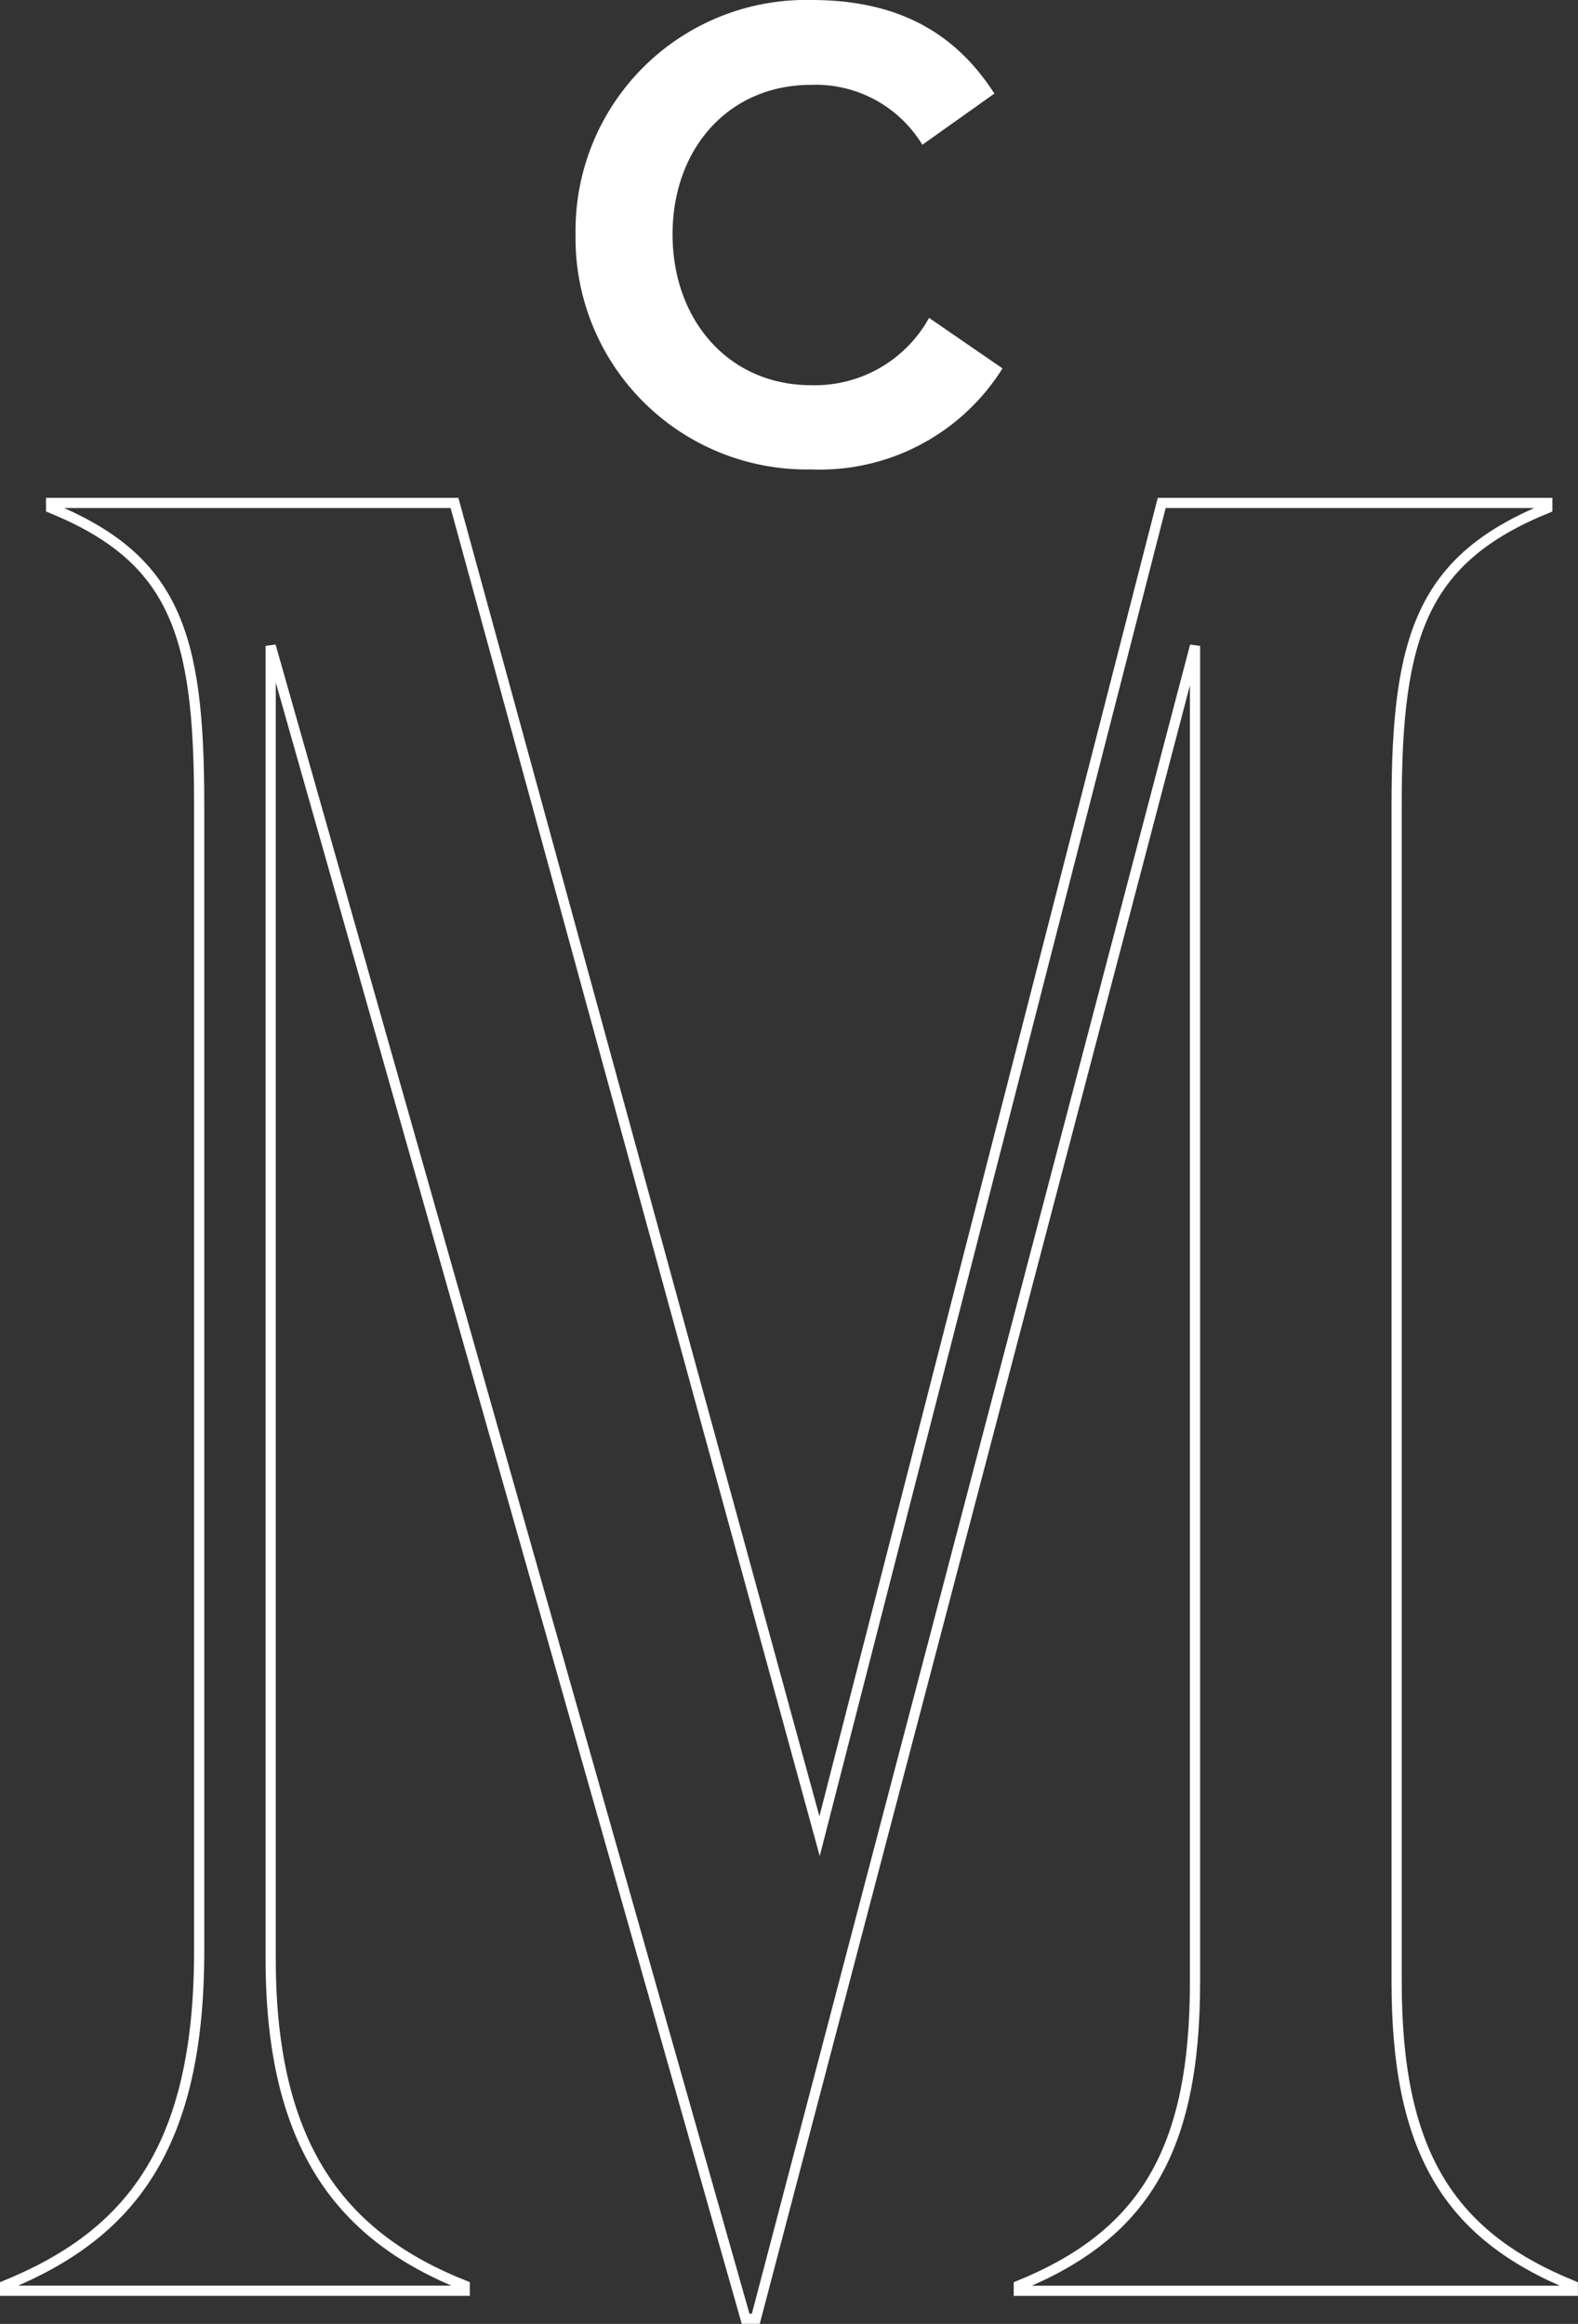
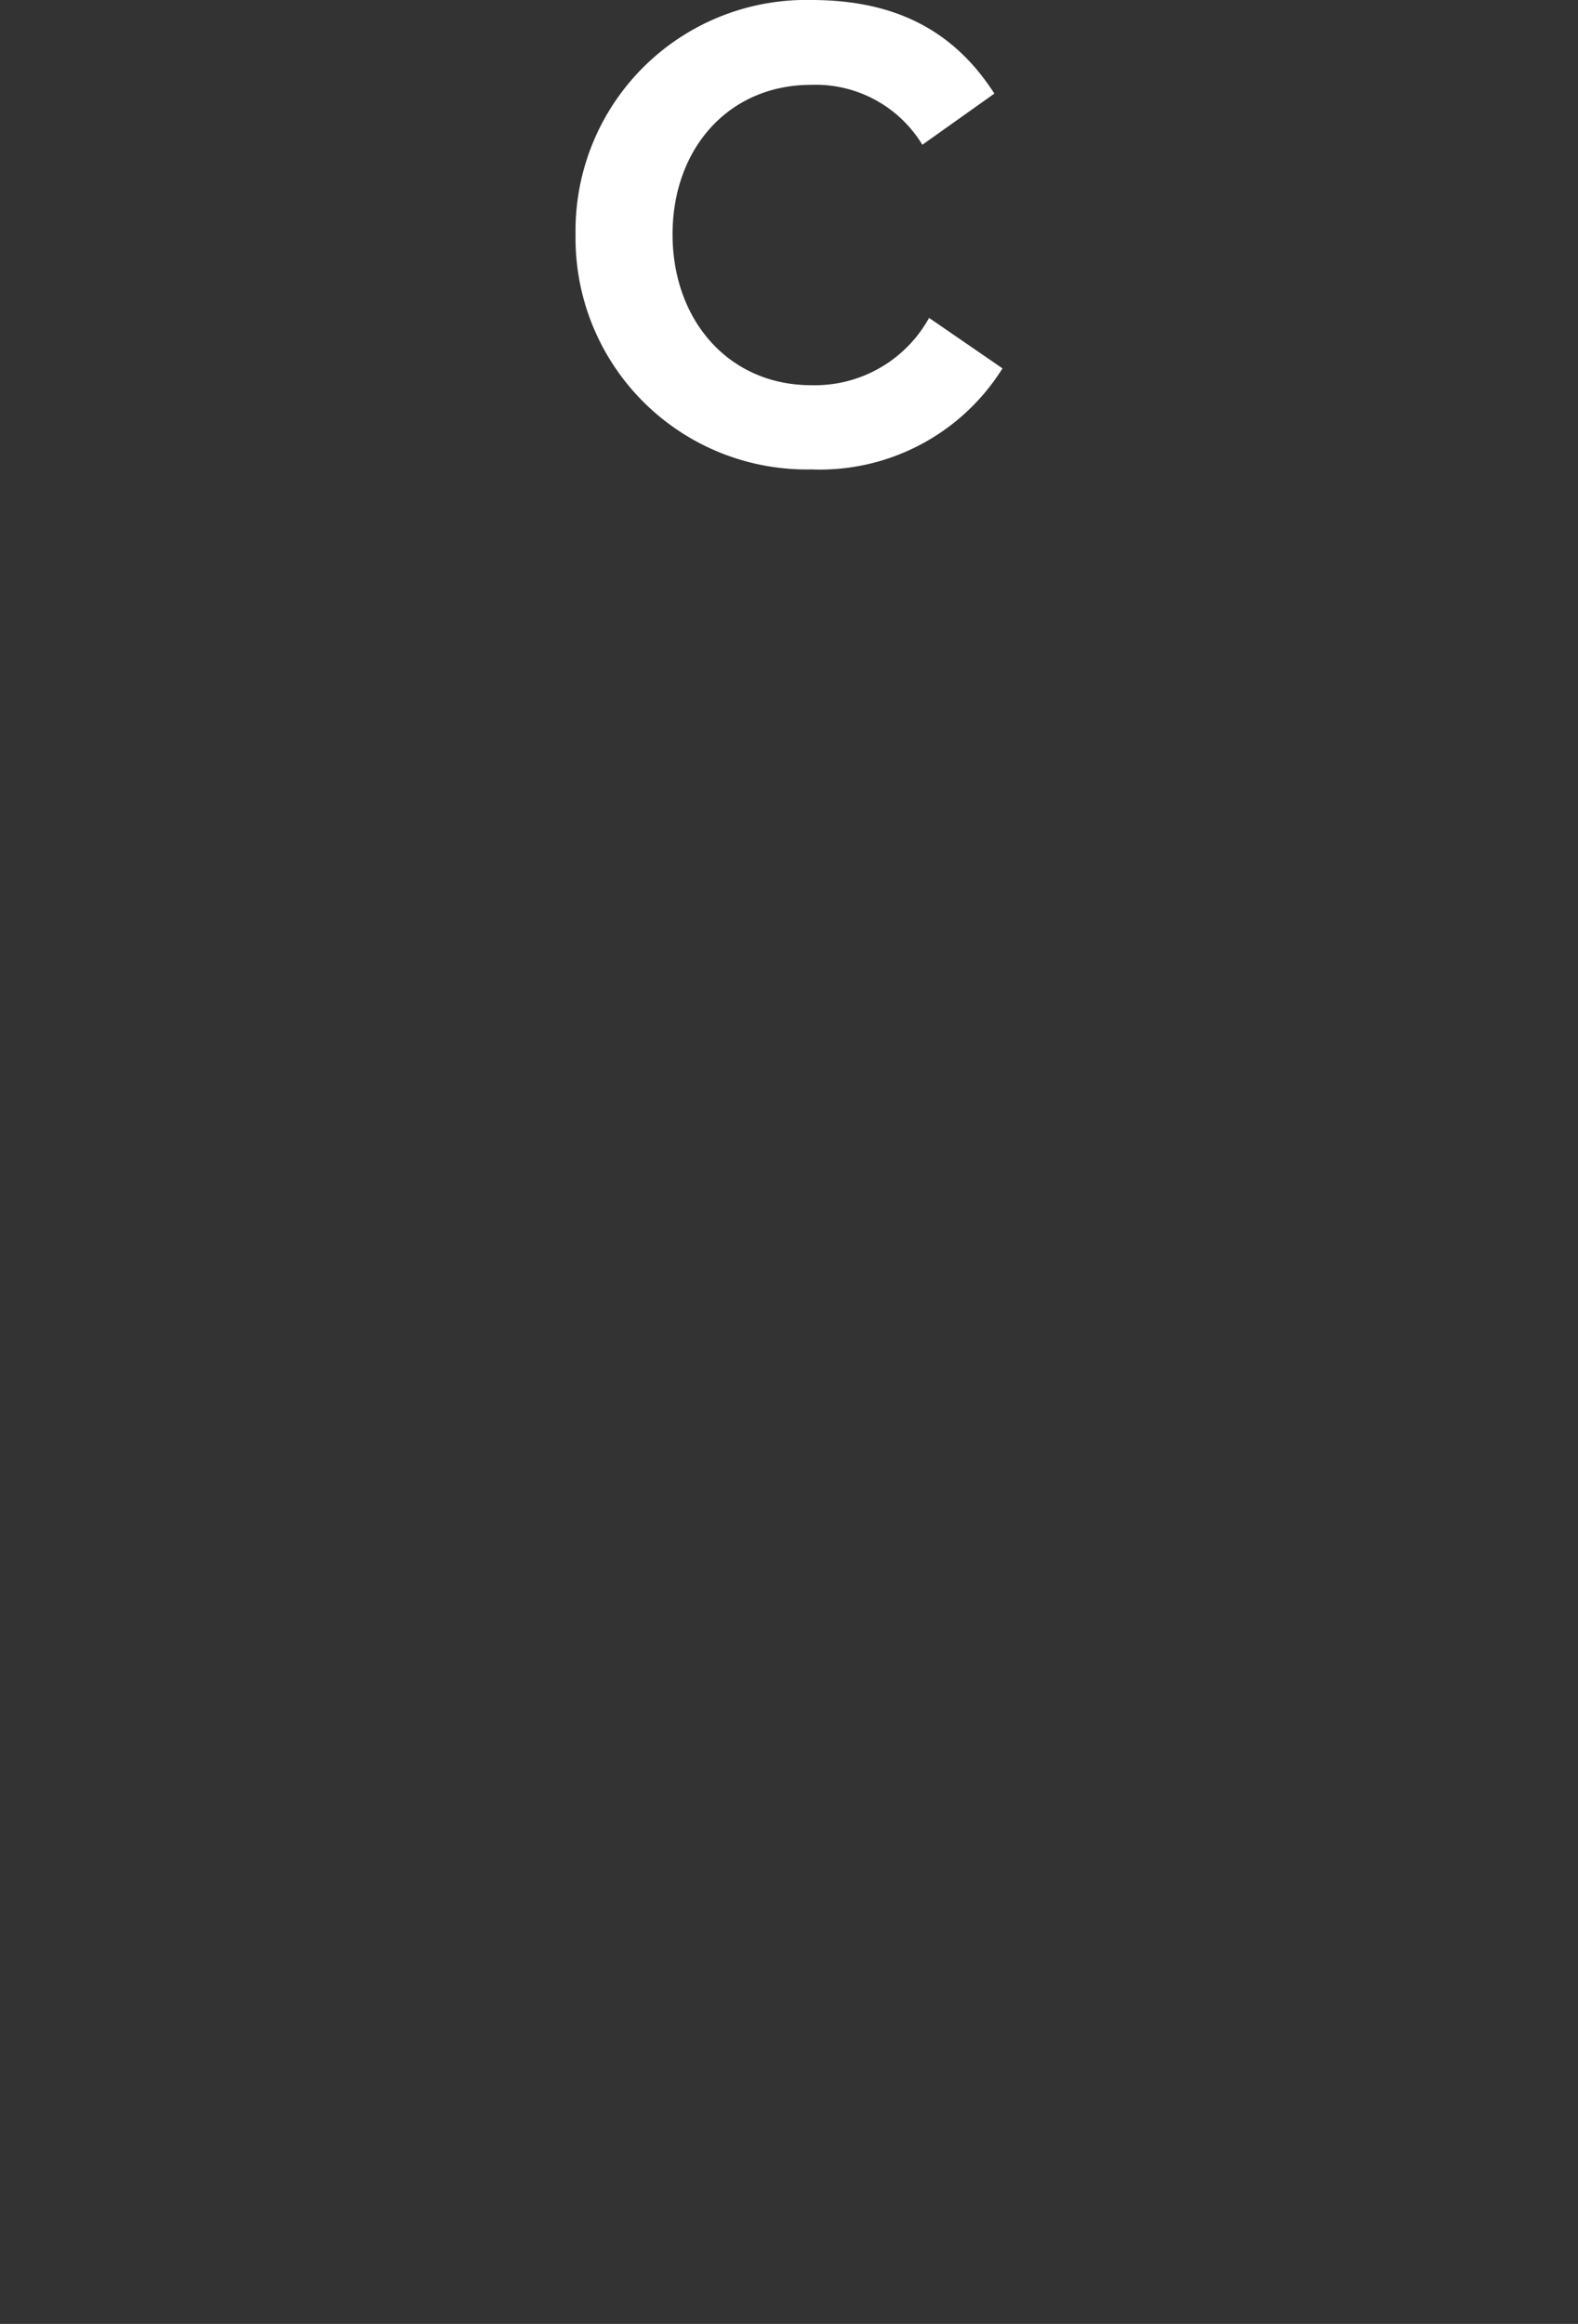
<svg xmlns="http://www.w3.org/2000/svg" width="77.375" height="113.922" viewBox="0 0 77.375 113.922">
  <rect x="0" y="0" width="77.375" height="113.922" fill="#333333" stroke="none" />
  <g id="Group_118" data-name="Group 118" transform="translate(-99.968 -263.141)" opacity="0.999">
    <g id="Group_116" data-name="Group 116" transform="translate(128.19 263.141)">
      <path id="Path_24" data-name="Path 24" d="M132.253,206.63a11.307,11.307,0,0,1,11.556-11.489c4.061,0,6.966,1.452,8.98,4.588l-3.532,2.509a6.121,6.121,0,0,0-5.448-2.938c-4.061,0-6.8,3.136-6.8,7.329s2.74,7.395,6.8,7.395a6.4,6.4,0,0,0,5.778-3.3l3.6,2.476a10.564,10.564,0,0,1-9.376,4.953A11.335,11.335,0,0,1,132.253,206.63Z" transform="translate(-132.253 -195.141)" fill="#fff" />
    </g>
    <g id="Group_117" data-name="Group 117" transform="translate(100.218 287.793)">
-       <path id="Path_25" data-name="Path 25" d="M122.755,324.916v.251H100.218v-.251c6.136-2.5,9.516-6.761,9.516-16.4V252.3c0-8.264-1.127-12.019-7.261-14.523v-.251h19.781l17.9,65.357,16.777-65.357h18.906v.251c-6.135,2.5-7.387,6.26-7.387,14.523v57.719c0,8.264,2.5,12.4,8.639,14.9v.251H149.924v-.251c6.135-2.5,8.64-6.636,8.64-14.9V244.534l-21.536,82.009h-.5L113.24,244.534V308.89C113.24,318.155,116.746,322.536,122.755,324.916Z" transform="translate(-100.218 -237.523)" fill="none" stroke="#fff" stroke-width="0.5" />
-     </g>
+       </g>
  </g>
</svg>